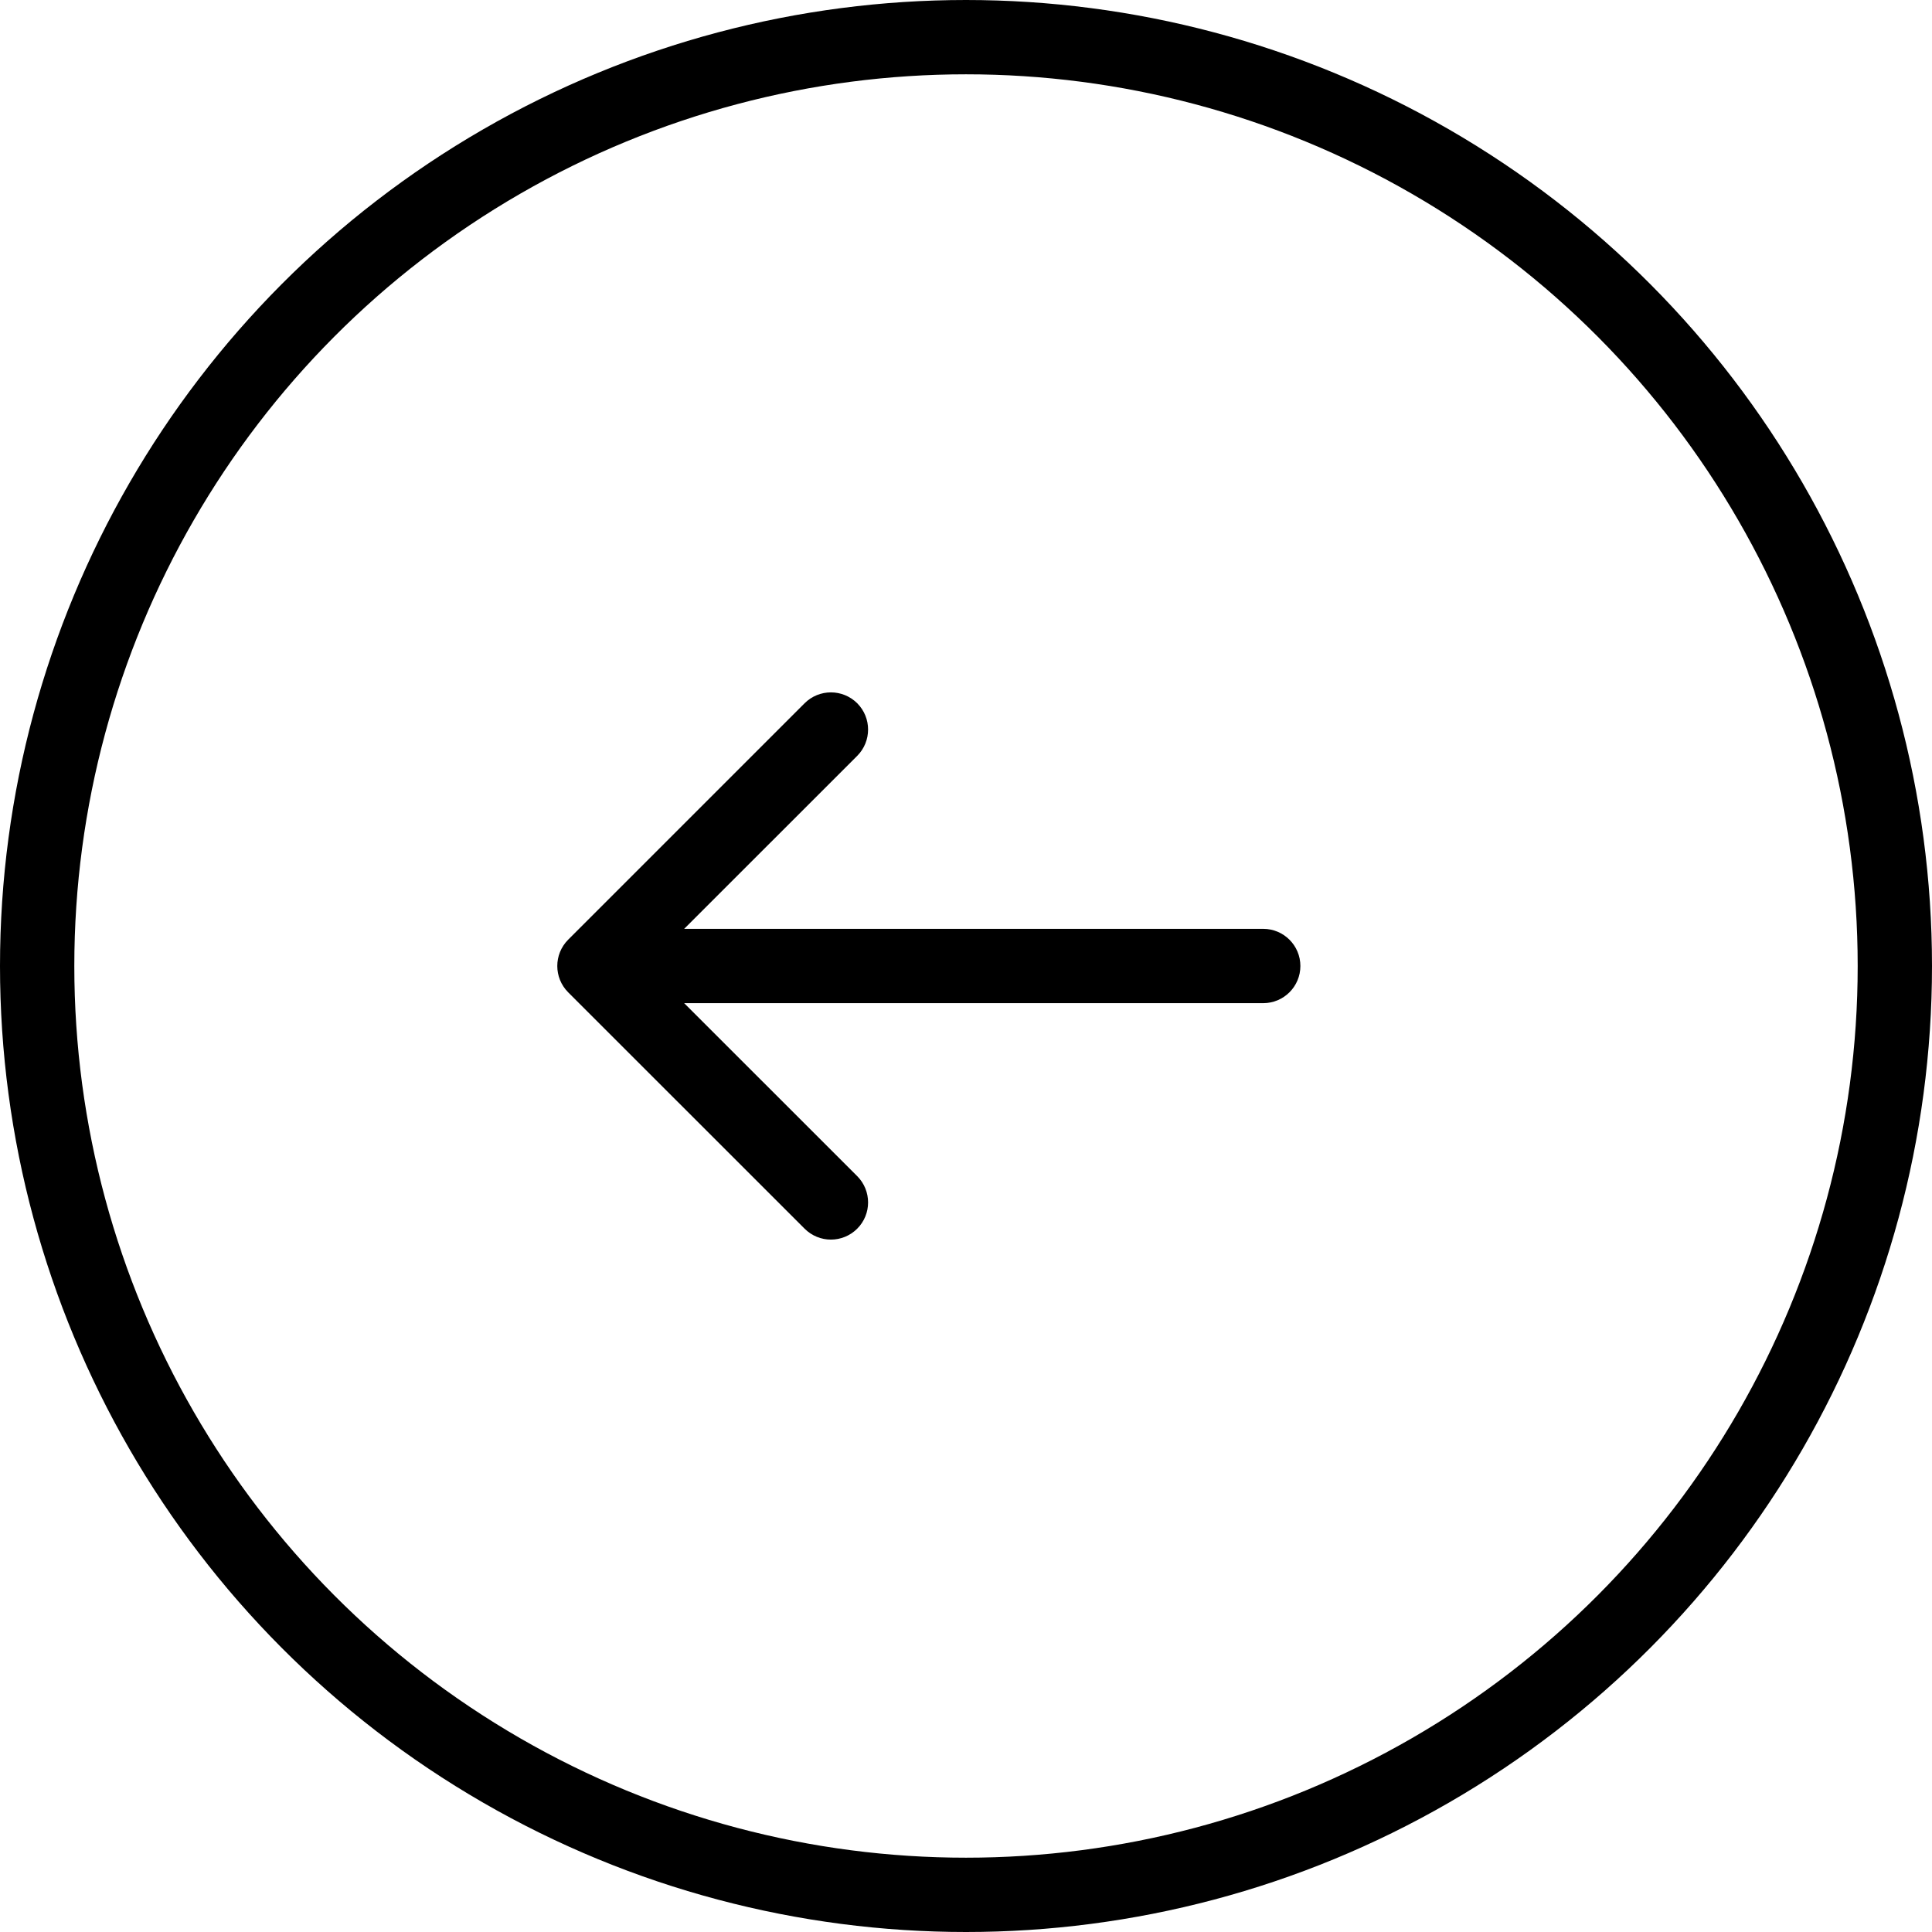
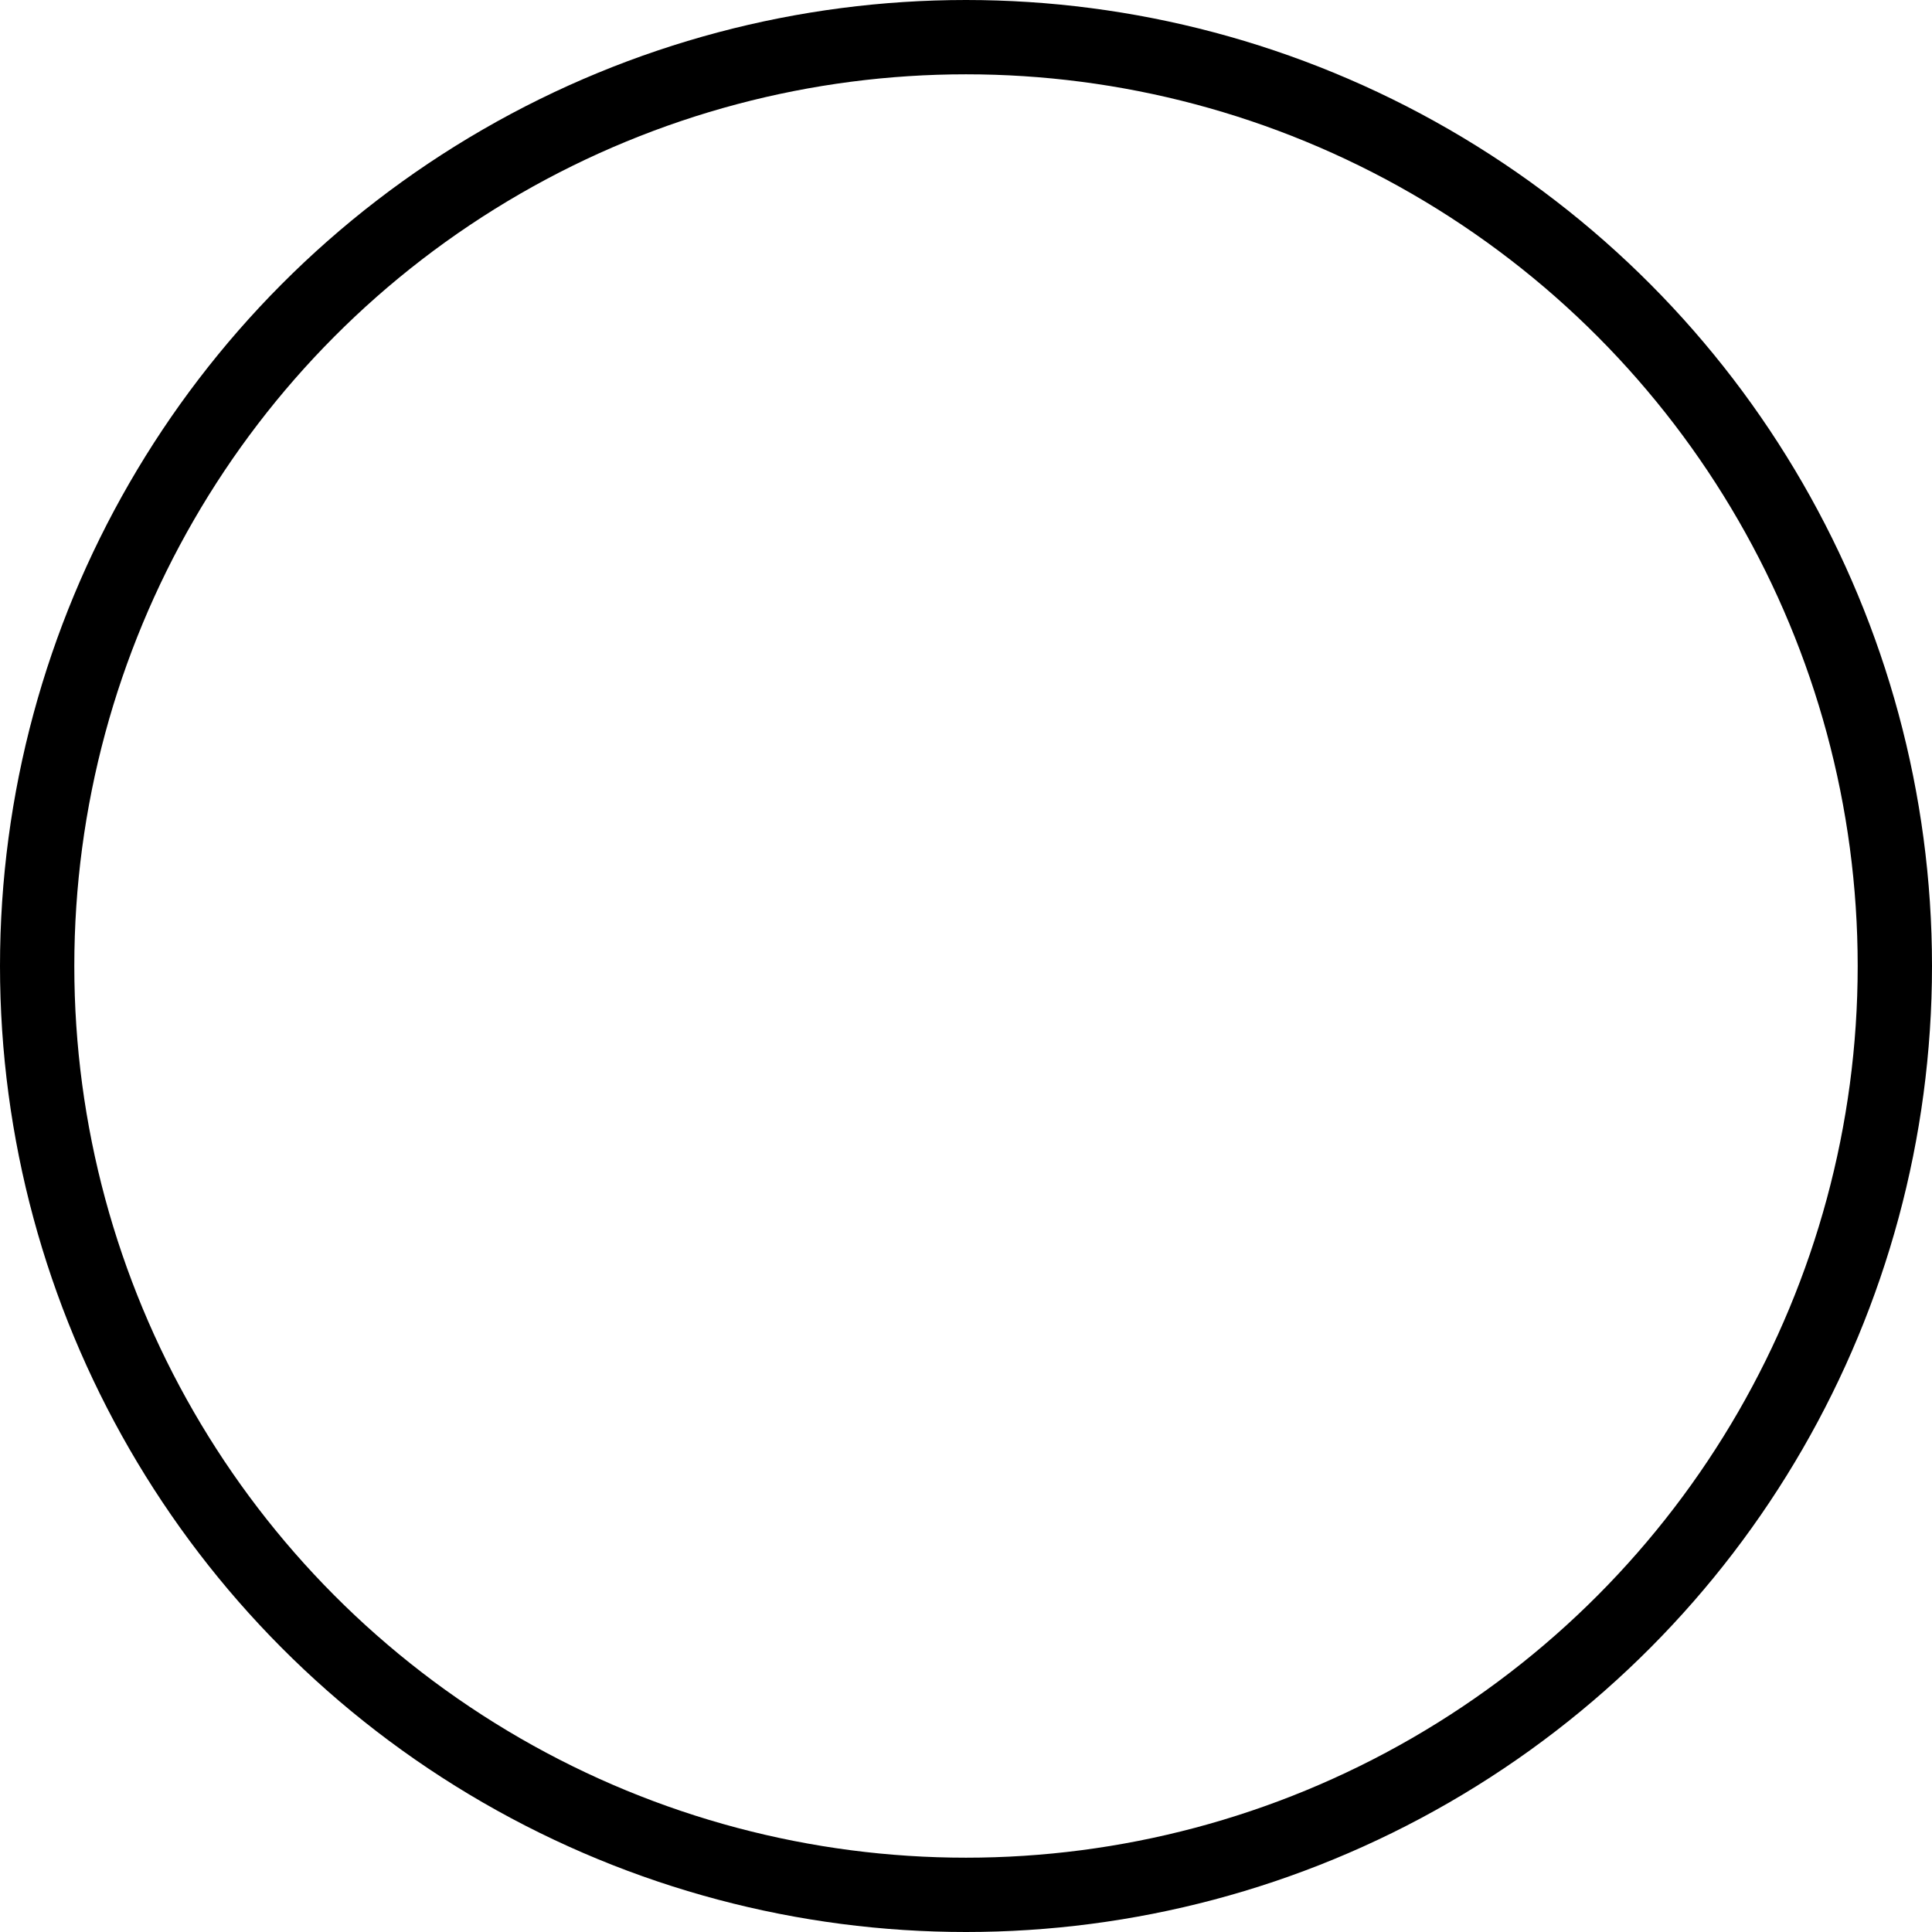
<svg xmlns="http://www.w3.org/2000/svg" width="26" height="26" viewBox="0 0 26 26" fill="none">
-   <path d="M17 12.5C17.276 12.5 17.5 12.724 17.5 13C17.5 13.276 17.276 13.5 17 13.5L17 12.5ZM7.646 13.354C7.451 13.158 7.451 12.842 7.646 12.646L10.828 9.464C11.024 9.269 11.34 9.269 11.536 9.464C11.731 9.66 11.731 9.976 11.536 10.172L8.707 13L11.536 15.828C11.731 16.024 11.731 16.34 11.536 16.535C11.34 16.731 11.024 16.731 10.828 16.535L7.646 13.354ZM17 13.5L8 13.5L8 12.5L17 12.5L17 13.5Z" fill="black" />
  <circle cx="13" cy="13" r="12.5" stroke="black" />
</svg>